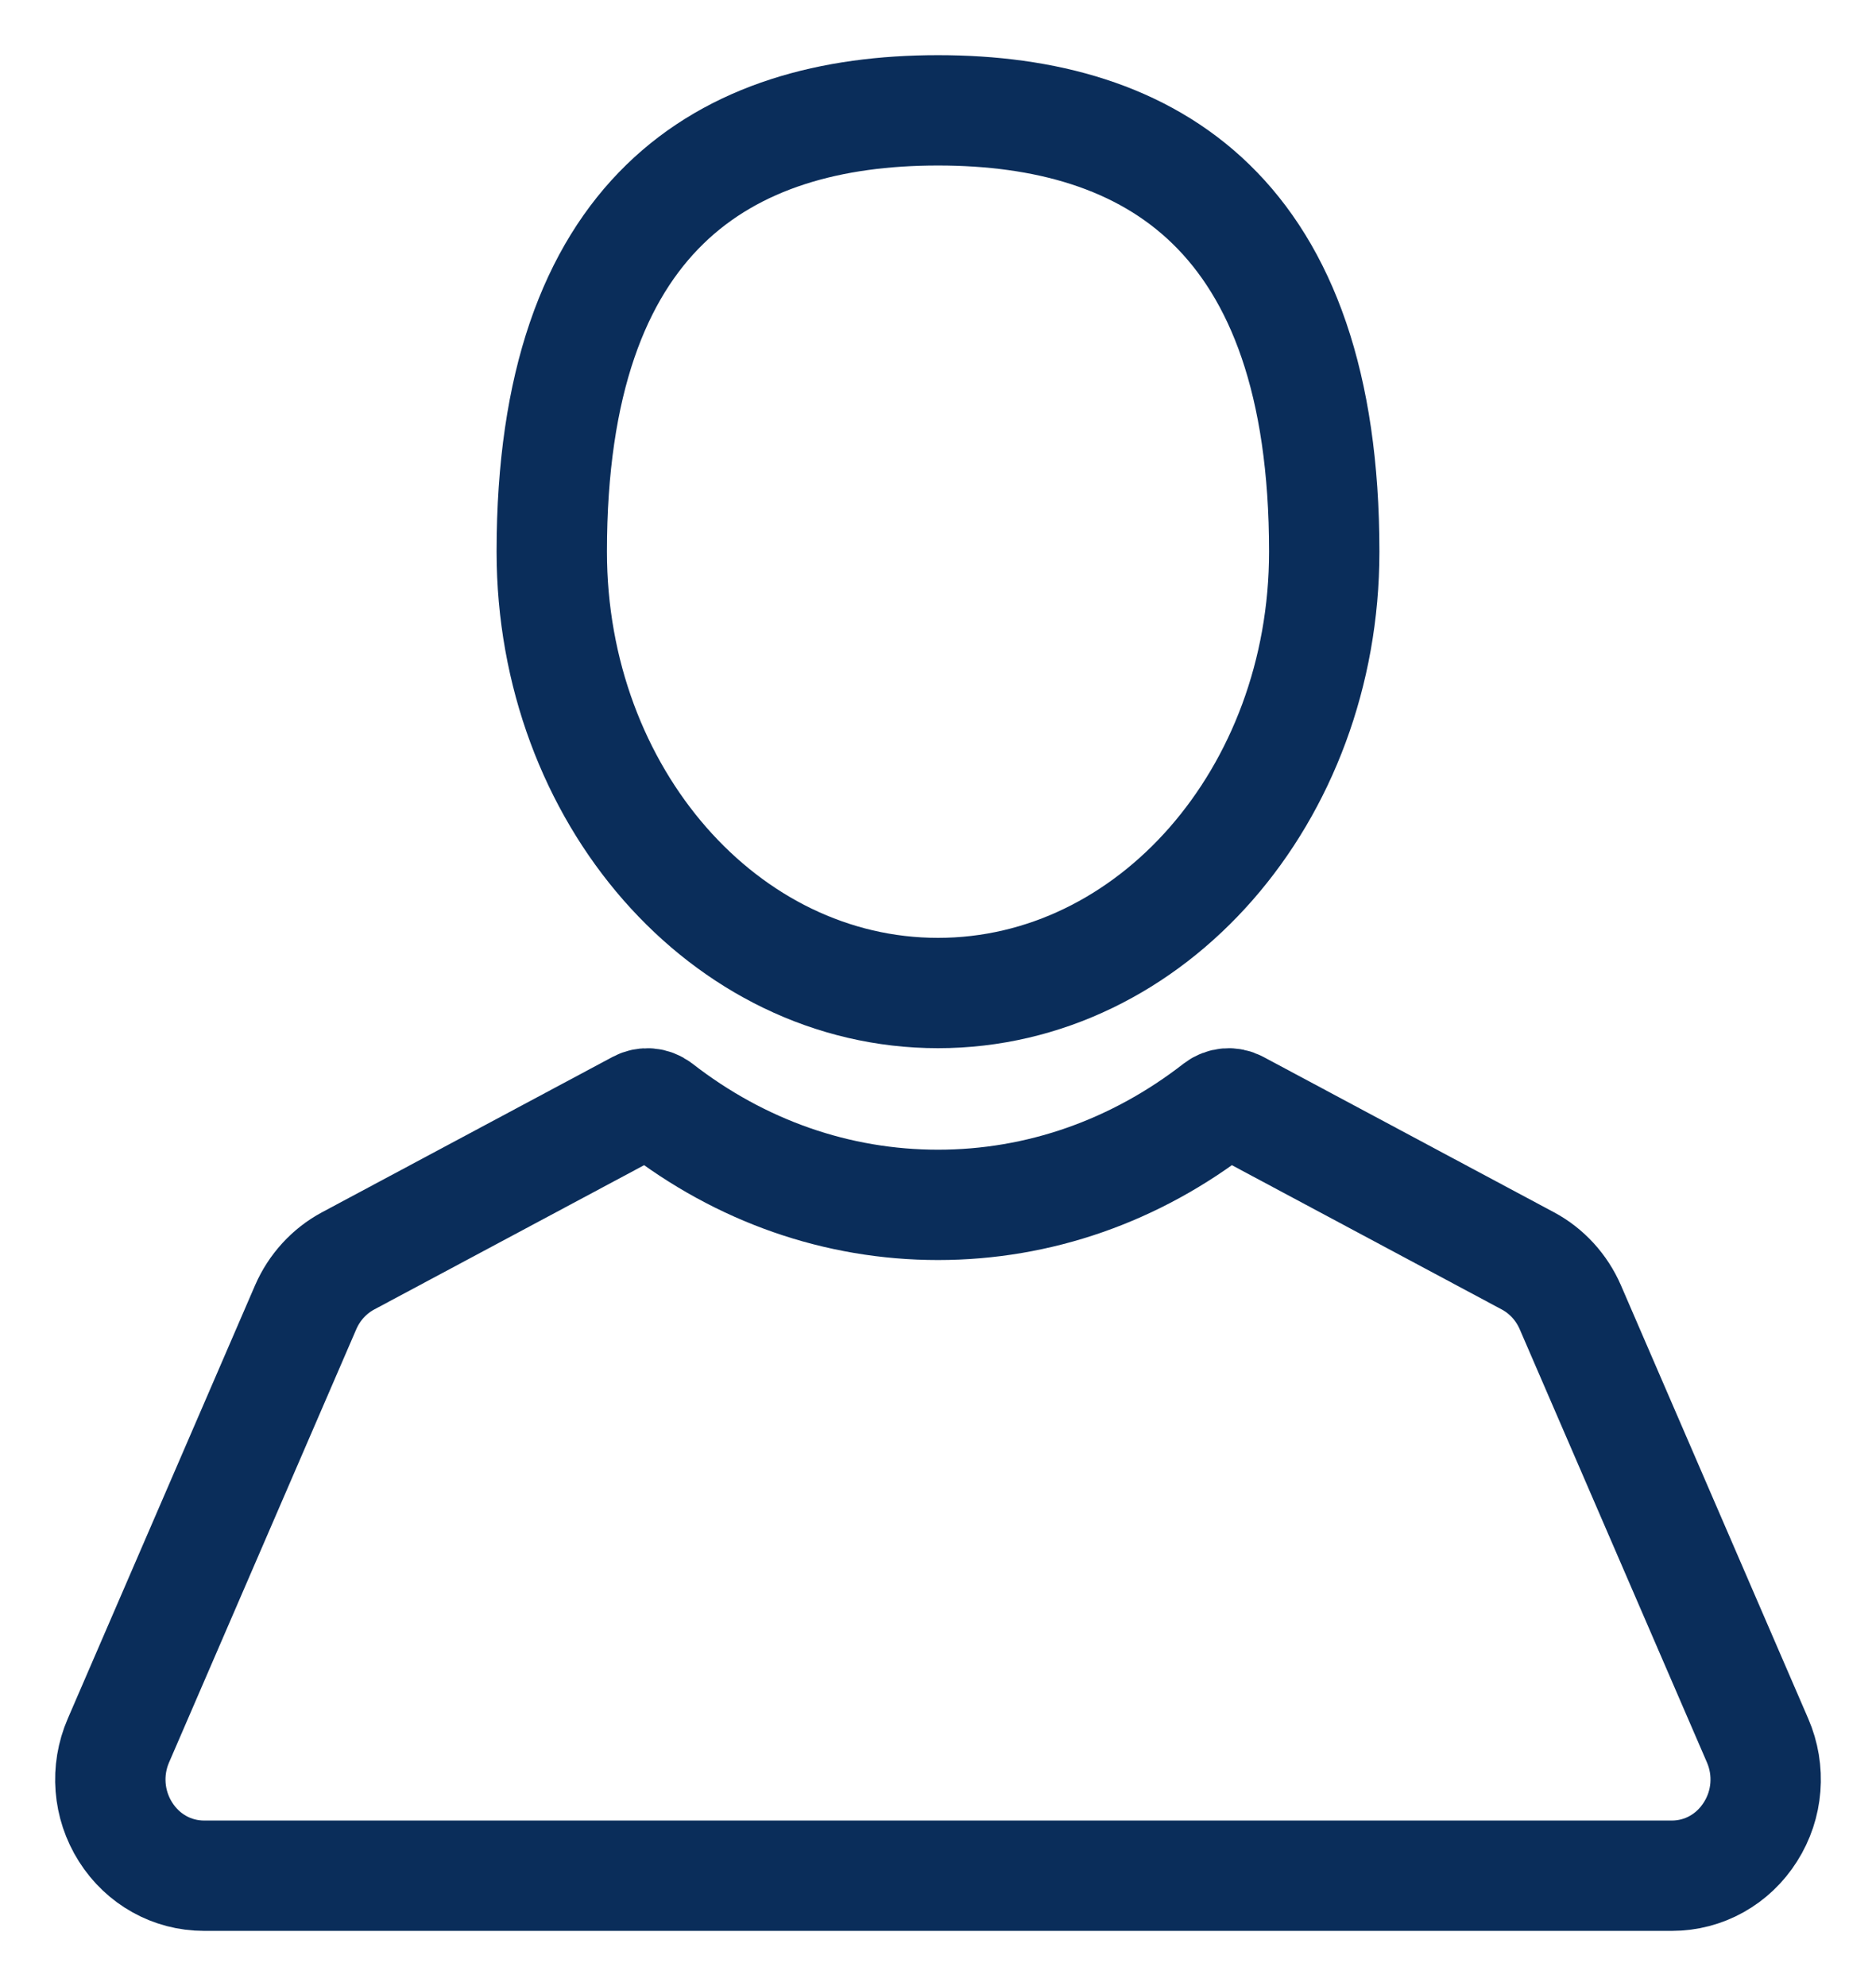
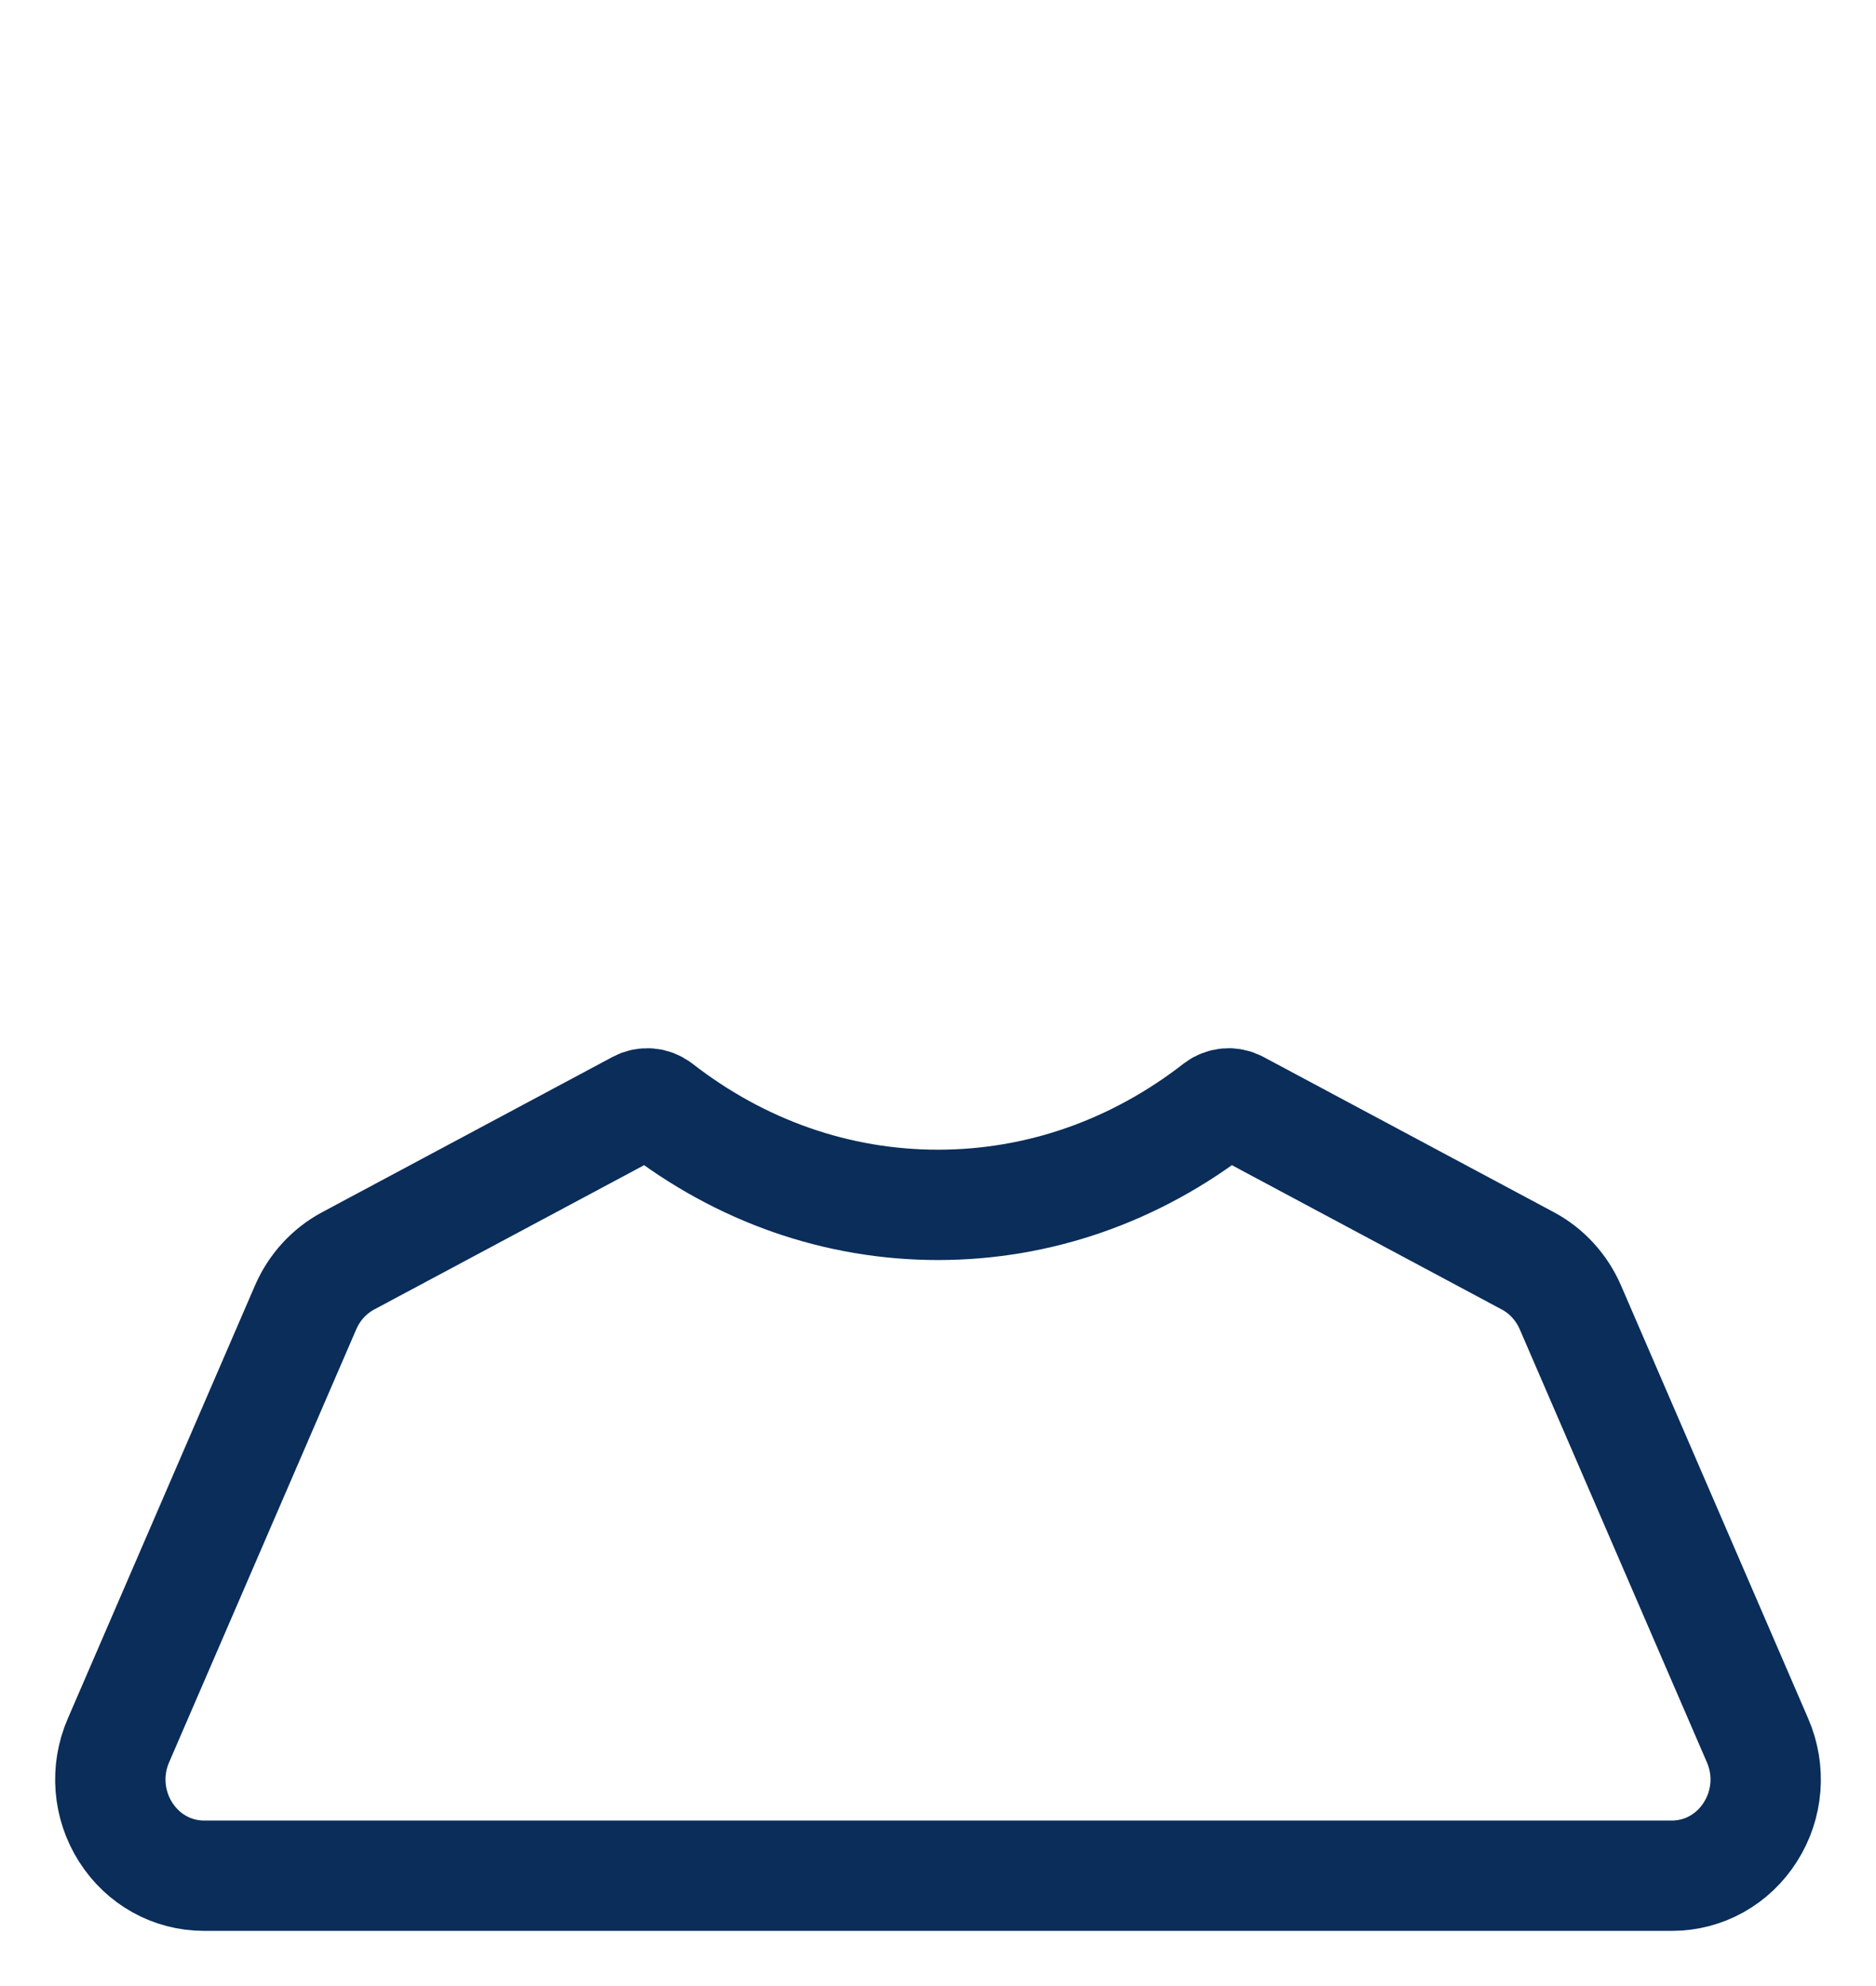
<svg xmlns="http://www.w3.org/2000/svg" viewBox="0 0 17 18" version="1.1">
  <title>Person</title>
  <desc>Created with Sketch.</desc>
  <g id="Symbols" stroke="none" stroke-width="1" fill="none" fill-rule="evenodd">
    <g id="Icon/Person" transform="translate(1, 1)" stroke="#0A2D5A">
      <g id="Group-5">
-         <path d="M7.5,8 C9.433,8 11,6.209 11,4 C11,0.937 9.433,0 7.5,0 C5.567,0 4,0.937 4,4 C4,6.209 5.567,8 7.5,8 Z" id="Path" />
        <path d="M14.927,14.775 L13.23,10.848 C13.152,10.668 13.016,10.519 12.846,10.428 L10.213,9.02 C10.155,8.989 10.085,8.995 10.032,9.035 C9.288,9.614 8.412,9.92 7.5,9.92 C6.588,9.92 5.712,9.614 4.968,9.035 C4.915,8.995 4.845,8.989 4.787,9.02 L2.154,10.428 C1.984,10.519 1.848,10.668 1.77,10.848 L0.073,14.775 C-0.044,15.045 -0.02,15.355 0.138,15.604 C0.295,15.852 0.56,16 0.849,16 L14.151,16 C14.439,16 14.705,15.852 14.862,15.603 C15.02,15.355 15.044,15.045 14.927,14.775 Z" id="Path" />
      </g>
    </g>
  </g>
</svg>